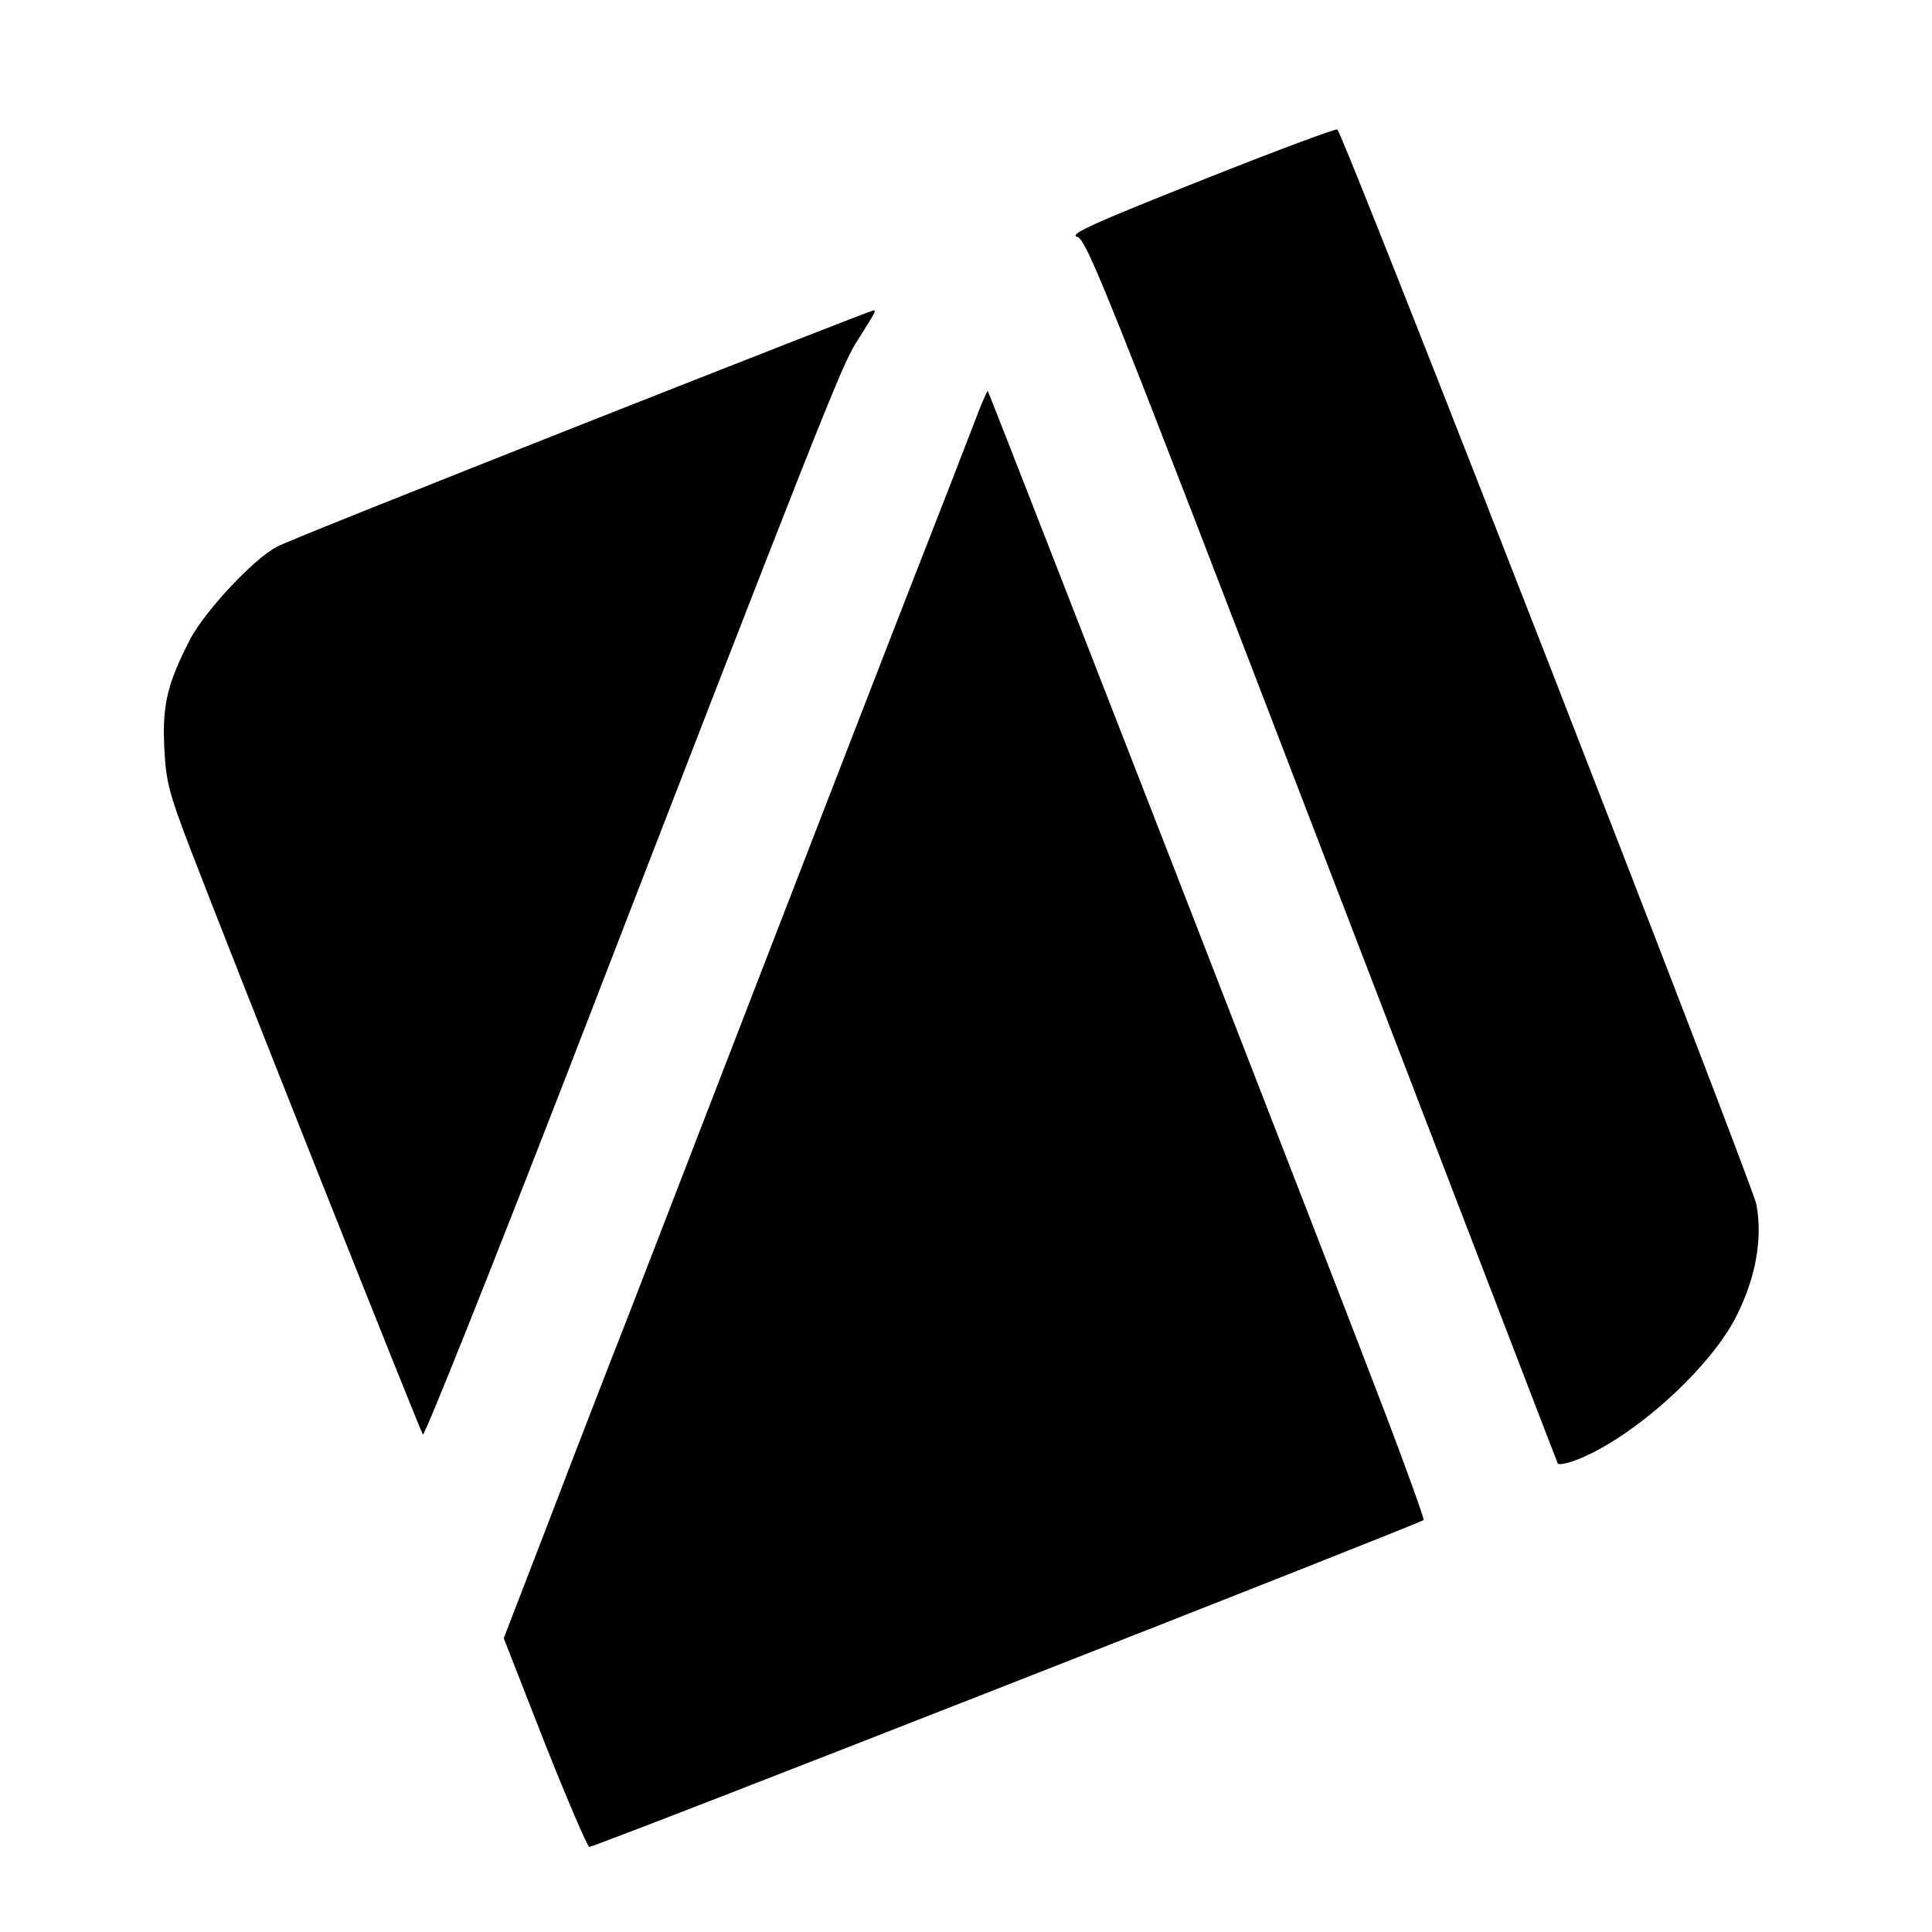
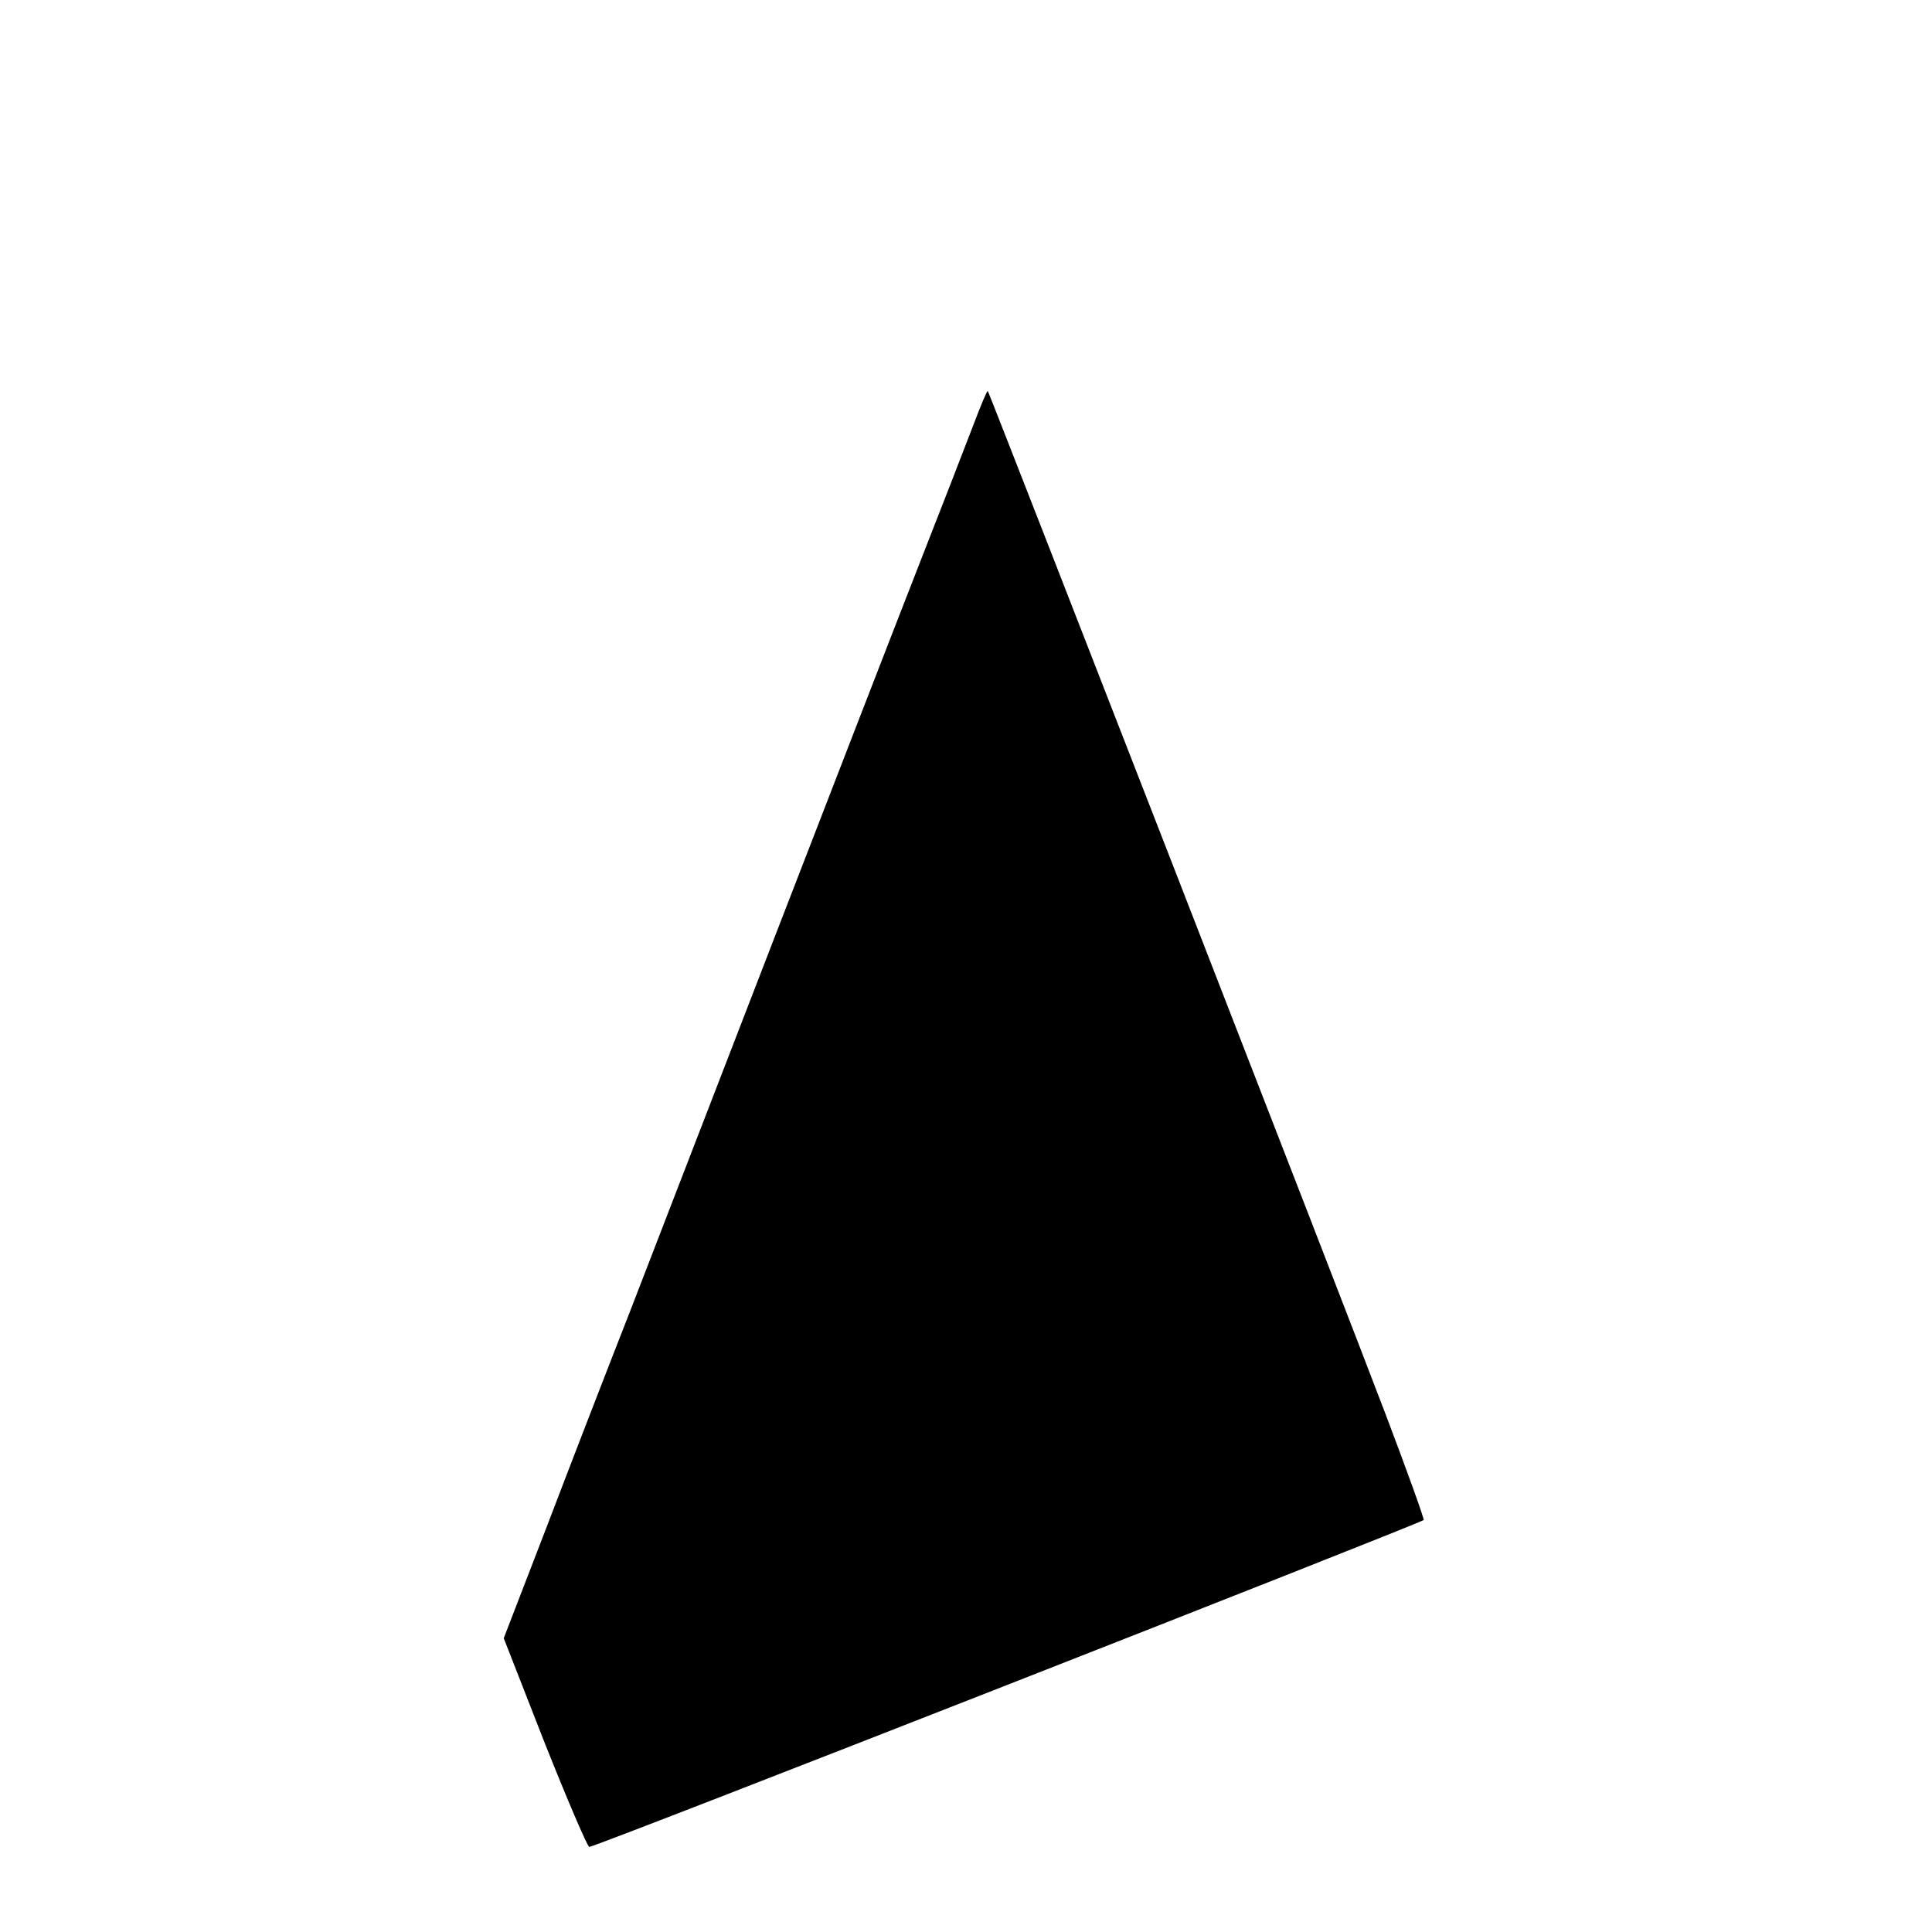
<svg xmlns="http://www.w3.org/2000/svg" version="1.0" width="461pt" height="461pt" viewBox="0 0 461 461" preserveAspectRatio="xMidYMid meet">
  <g transform="translate(0,461) scale(0.1,-0.1)" fill="#000000" stroke="none">
-     <path d="M2865 4179 c-254 -101 -315 -128 -295 -134 23 -6 72 -129 584 -1463 308 -801 561 -1460 563 -1464 2 -4 23 0 46 9 134 52 319 219 381 344 46 92 62 184 47 265 -10 51 -983 2550 -1000 2565 -3 3 -150 -52 -326 -122z" />
-     <path d="M1385 3596 c-379 -150 -706 -280 -725 -291 -54 -28 -171 -153 -206 -220 -54 -104 -67 -156 -62 -259 4 -81 11 -107 60 -236 105 -274 551 -1395 557 -1403 4 -4 155 374 336 840 612 1583 663 1710 697 1764 49 78 50 79 41 78 -4 0 -318 -123 -698 -273z" />
    <path d="M2323 3597 c-17 -45 -77 -199 -133 -342 -56 -143 -212 -546 -347 -895 -135 -349 -288 -745 -340 -880 -53 -135 -142 -365 -198 -512 l-103 -267 97 -248 c54 -136 102 -248 107 -250 8 -3 1981 771 1991 780 2 2 -39 116 -91 253 -98 259 -945 2436 -949 2441 -2 1 -17 -35 -34 -80z" />
  </g>
</svg>